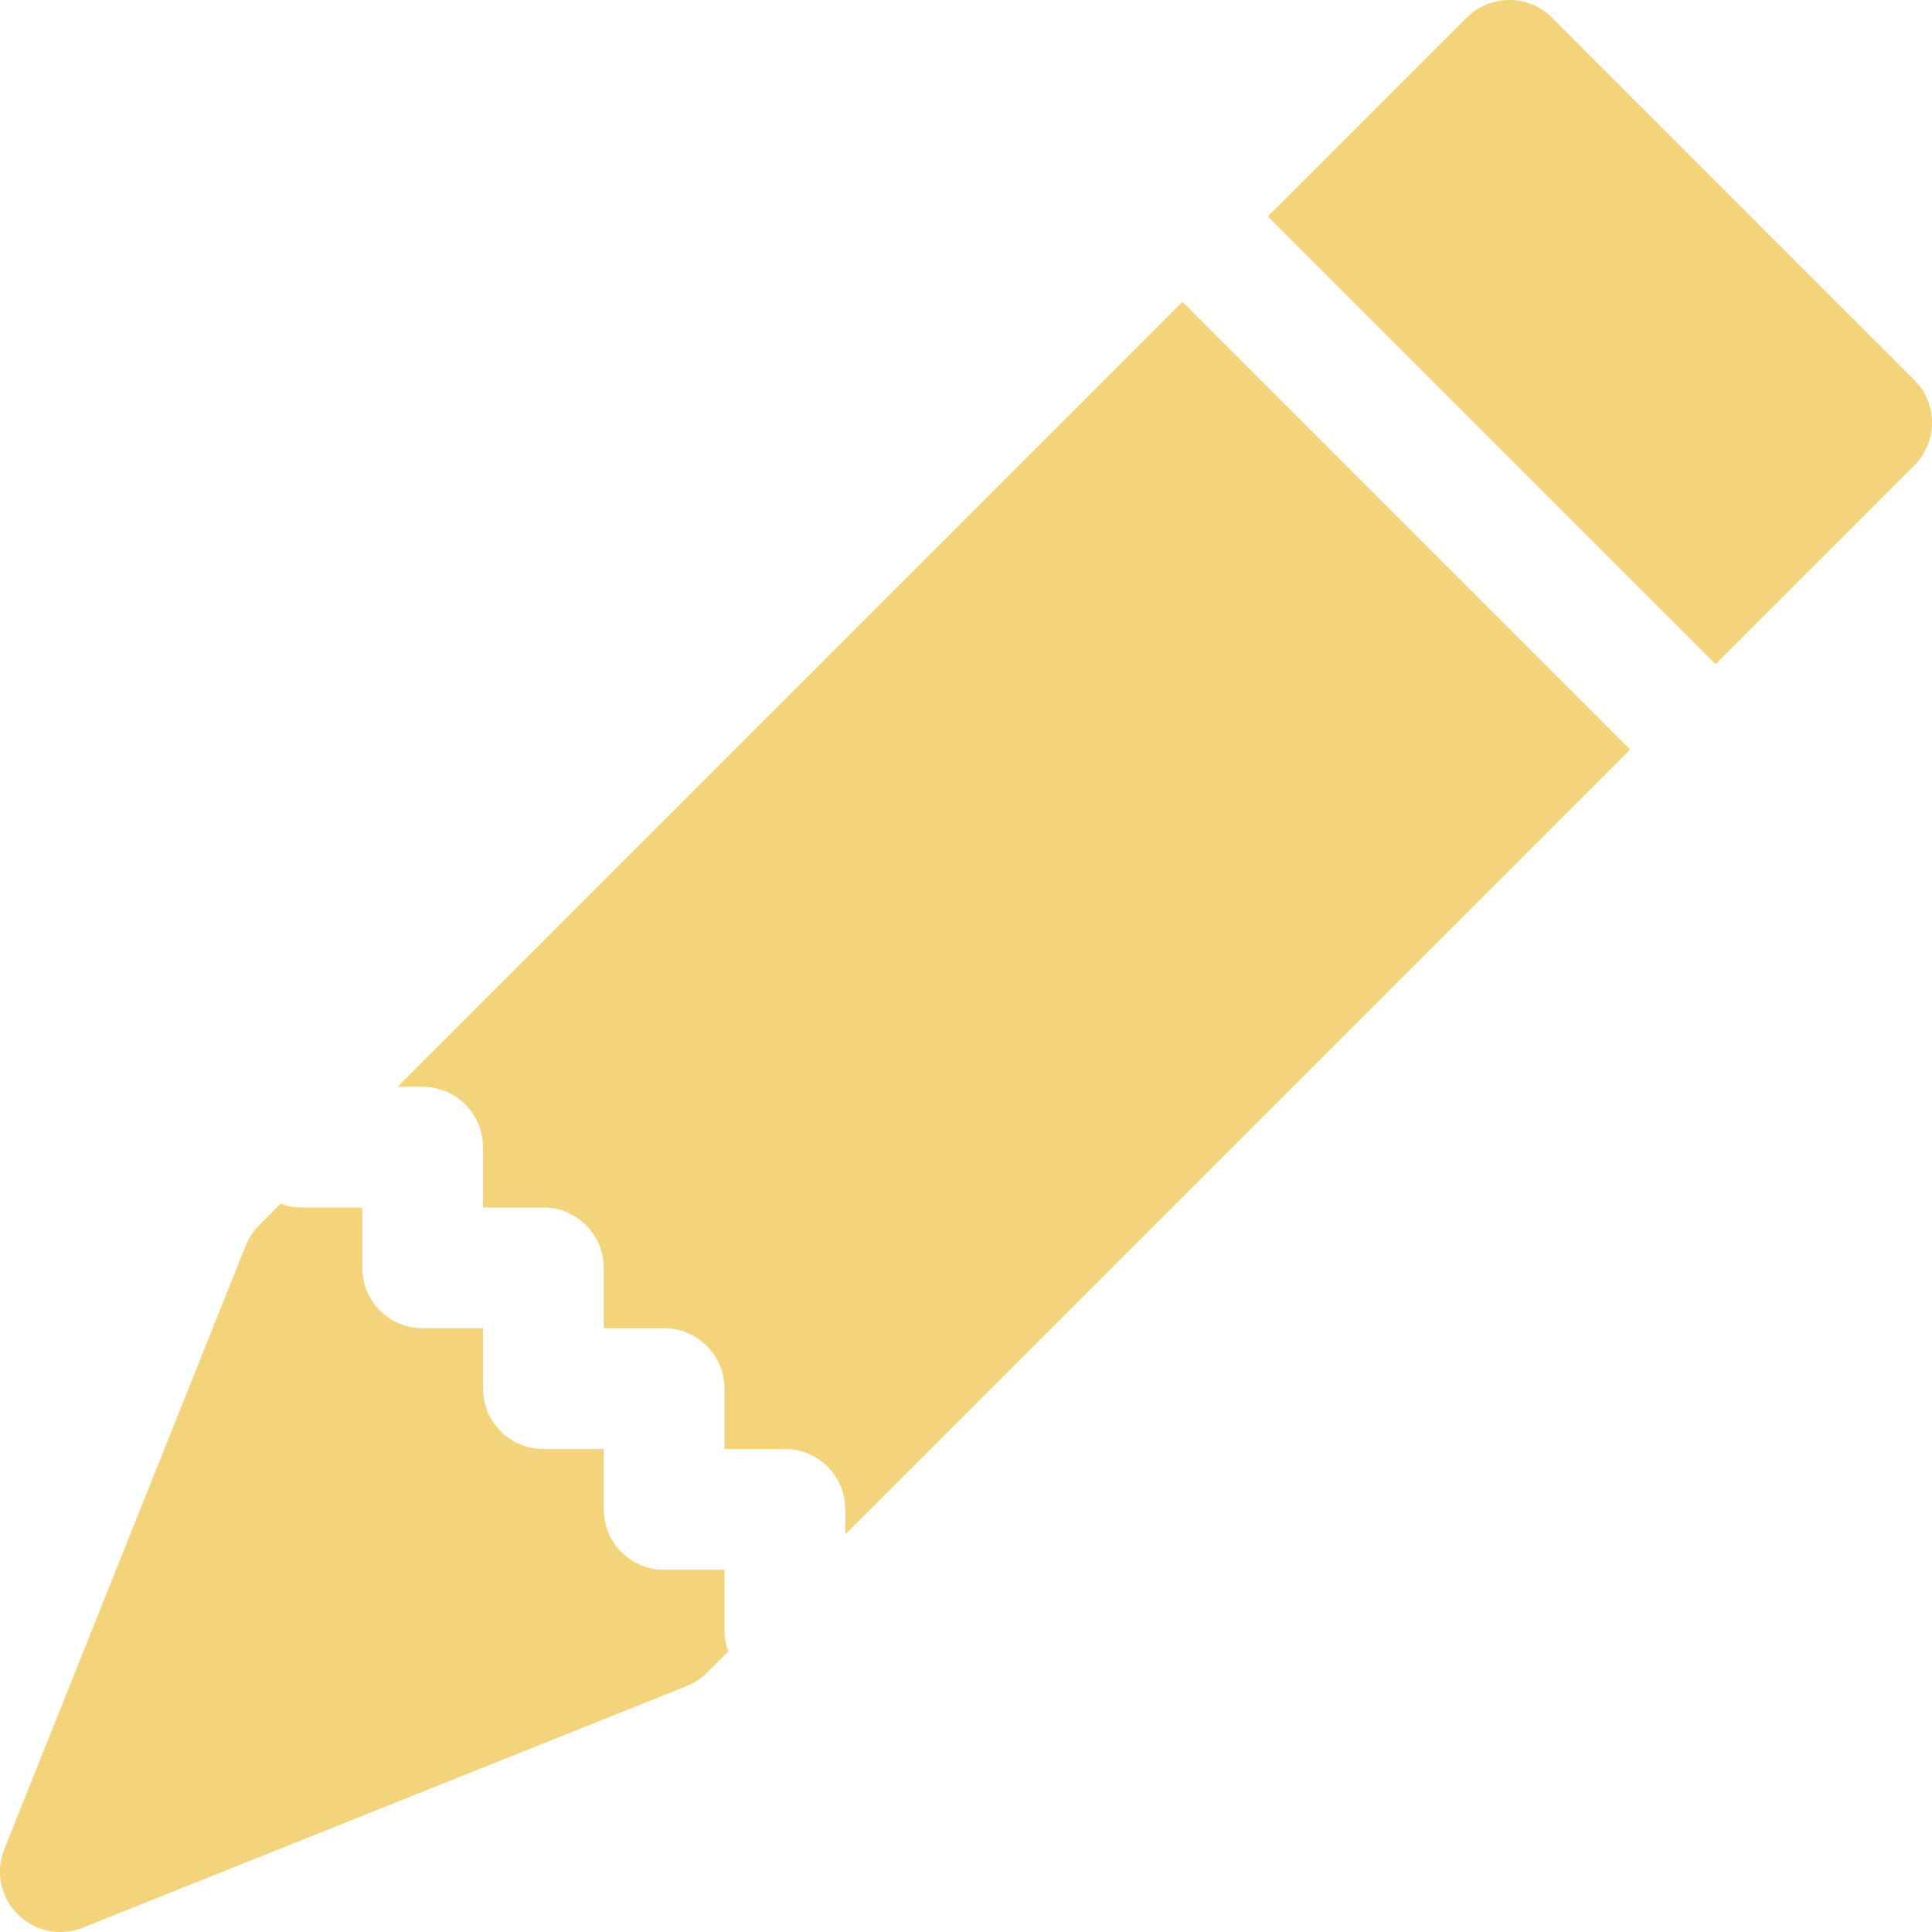
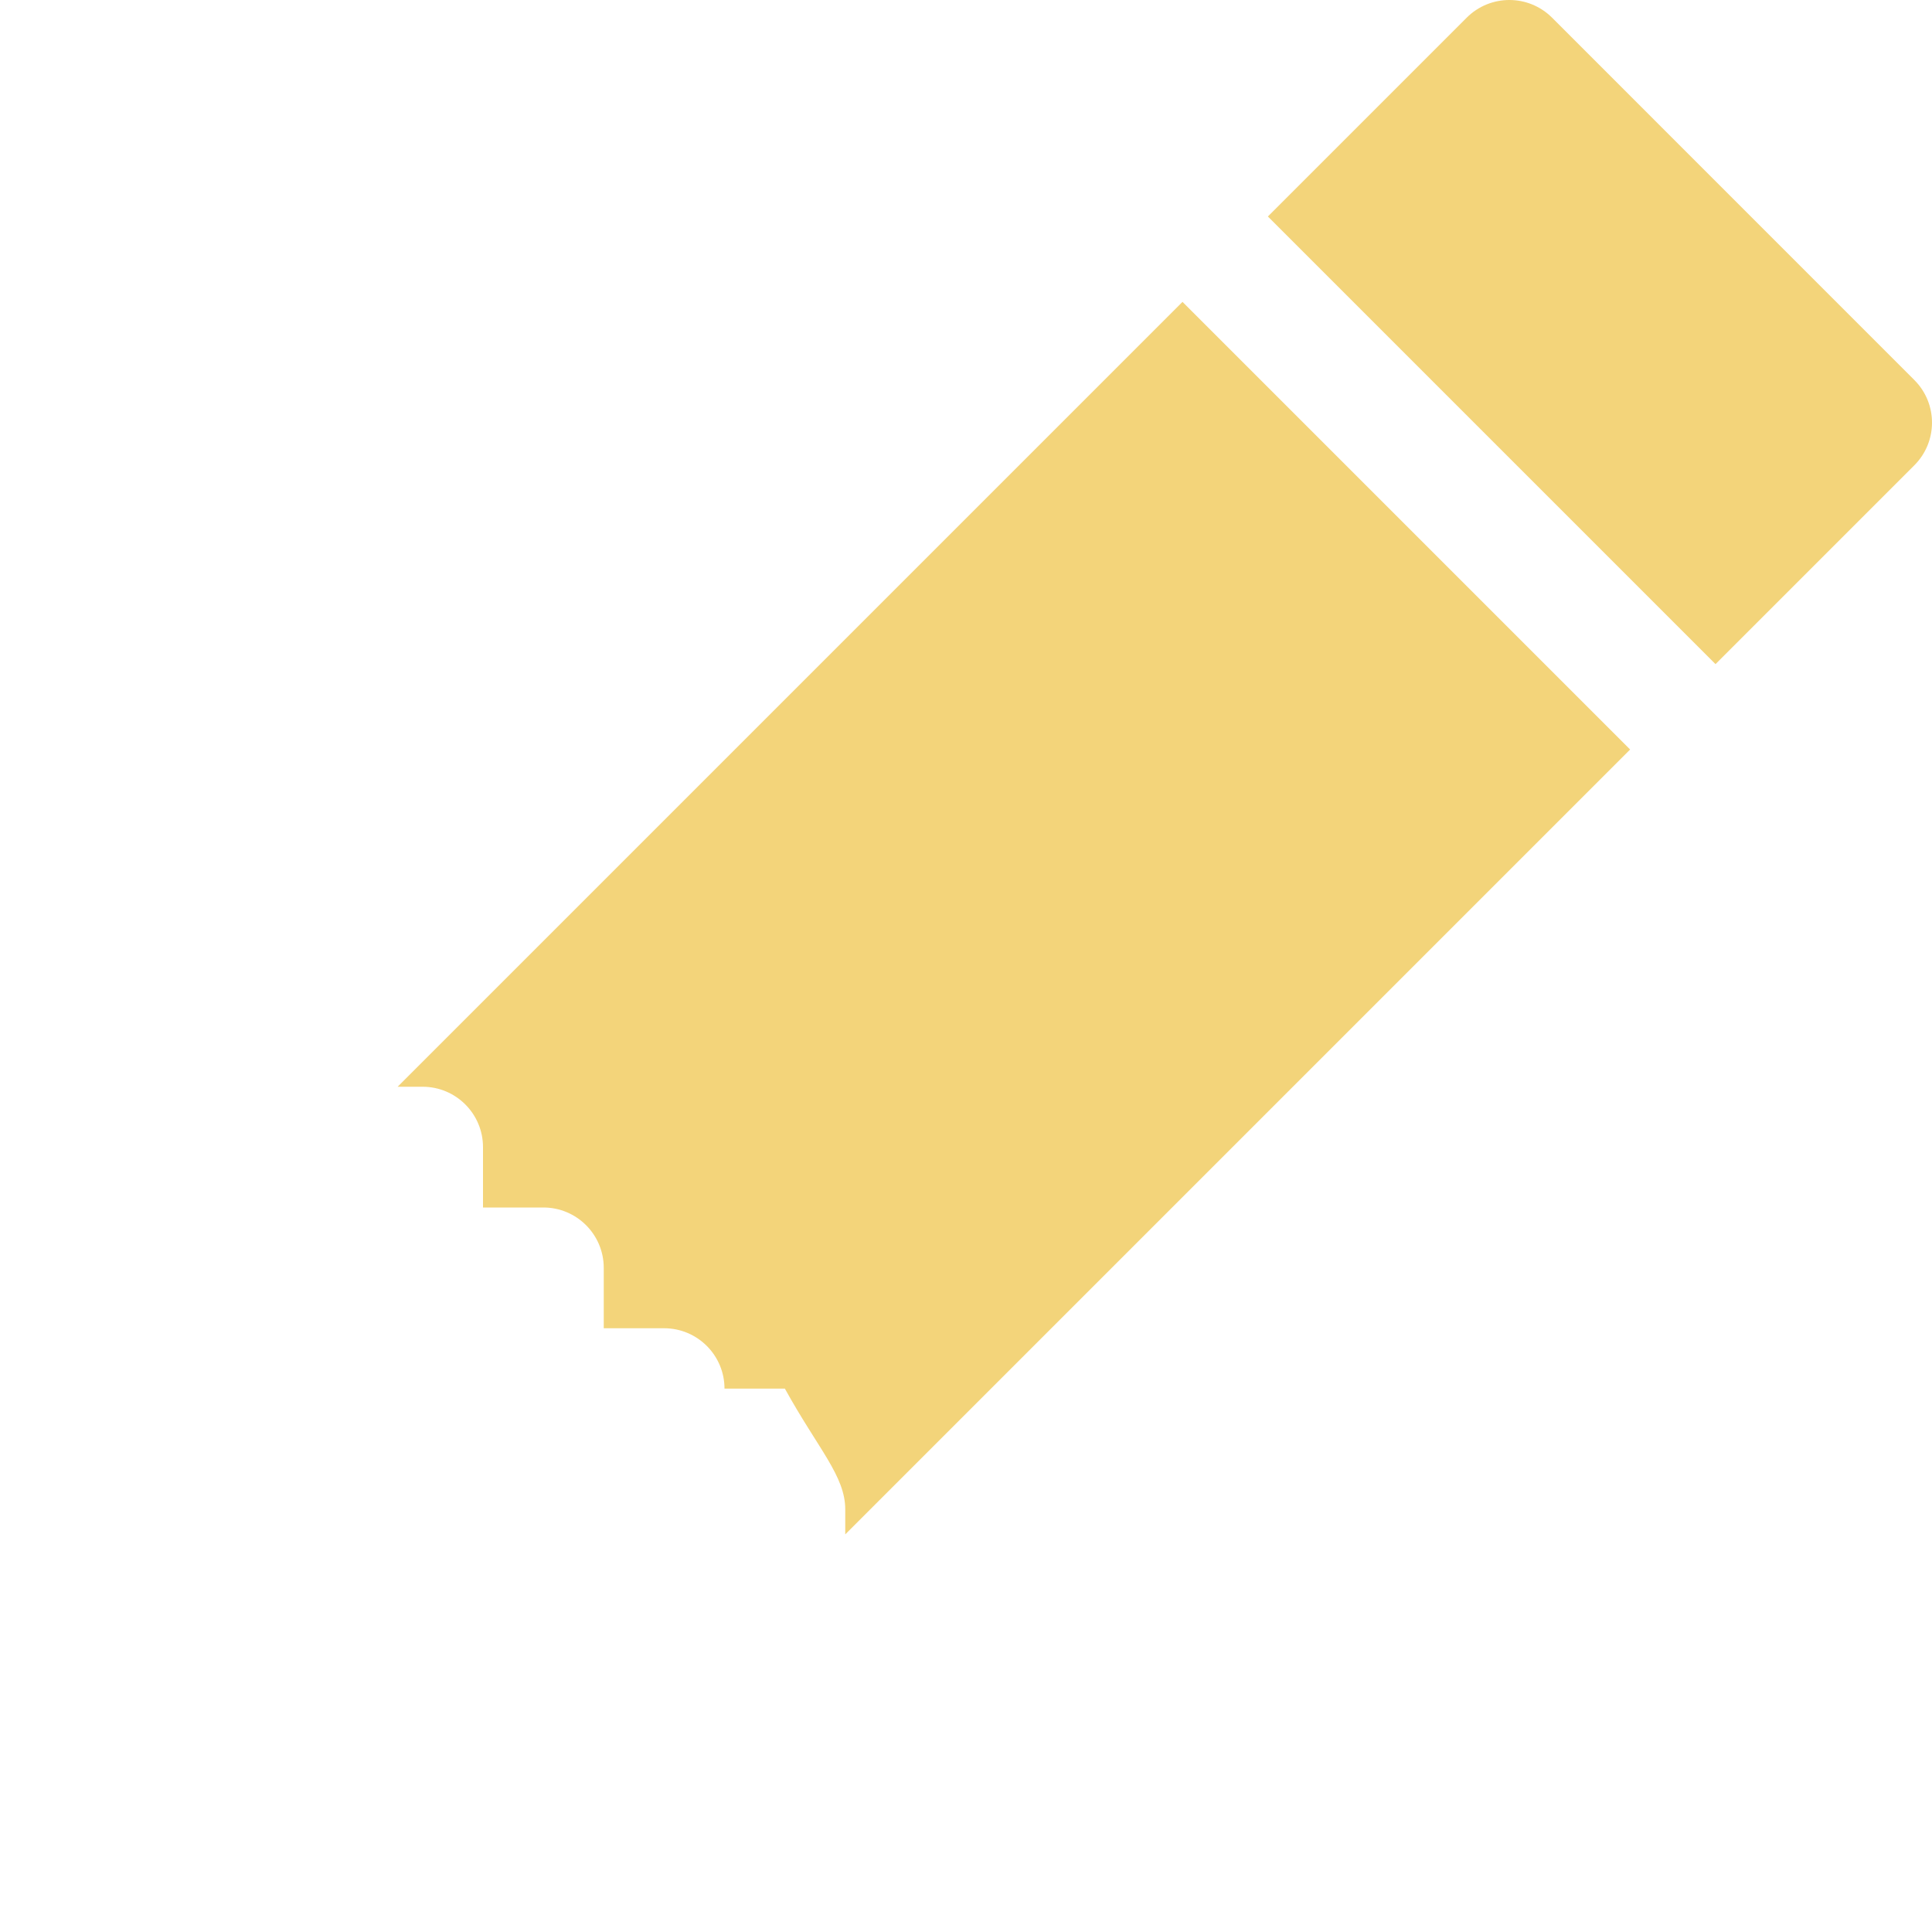
<svg xmlns="http://www.w3.org/2000/svg" width="36" height="36" viewBox="0 0 36 36" fill="none">
  <path d="M28.921 0.33C28.481 -0.11 27.769 -0.11 27.329 0.33L23.625 4.034L31.966 12.375L35.67 8.671C36.11 8.231 36.11 7.519 35.67 7.08L28.921 0.33Z" fill="#F3D47A" />
-   <path d="M30.375 13.966L22.034 5.625L7.409 20.25H7.875C8.496 20.25 9 20.754 9 21.375V22.5H10.125C10.746 22.5 11.25 23.004 11.25 23.625V24.75H12.375C12.996 24.75 13.5 25.254 13.5 25.875V27H14.625C15.246 27 15.75 27.504 15.75 28.125V28.591L30.375 13.966Z" fill="#F3D47A" />
-   <path d="M13.571 30.77C13.525 30.647 13.5 30.514 13.5 30.375V29.25H12.375C11.754 29.25 11.25 28.746 11.25 28.125V27H10.125C9.504 27 9 26.496 9 25.875V24.75H7.875C7.254 24.75 6.75 24.246 6.75 23.625V22.5H5.625C5.486 22.5 5.353 22.475 5.23 22.429L4.83 22.829C4.722 22.937 4.637 23.066 4.58 23.207L0.08 34.457C-0.087 34.875 0.011 35.352 0.33 35.67C0.648 35.989 1.125 36.087 1.543 35.919L12.793 31.419C12.934 31.363 13.063 31.278 13.171 31.171L13.571 30.77Z" fill="#F3D47A" />
+   <path d="M30.375 13.966L22.034 5.625L7.409 20.25H7.875C8.496 20.25 9 20.754 9 21.375V22.5H10.125C10.746 22.5 11.25 23.004 11.25 23.625V24.75H12.375C12.996 24.75 13.5 25.254 13.5 25.875H14.625C15.246 27 15.75 27.504 15.75 28.125V28.591L30.375 13.966Z" fill="#F3D47A" />
</svg>